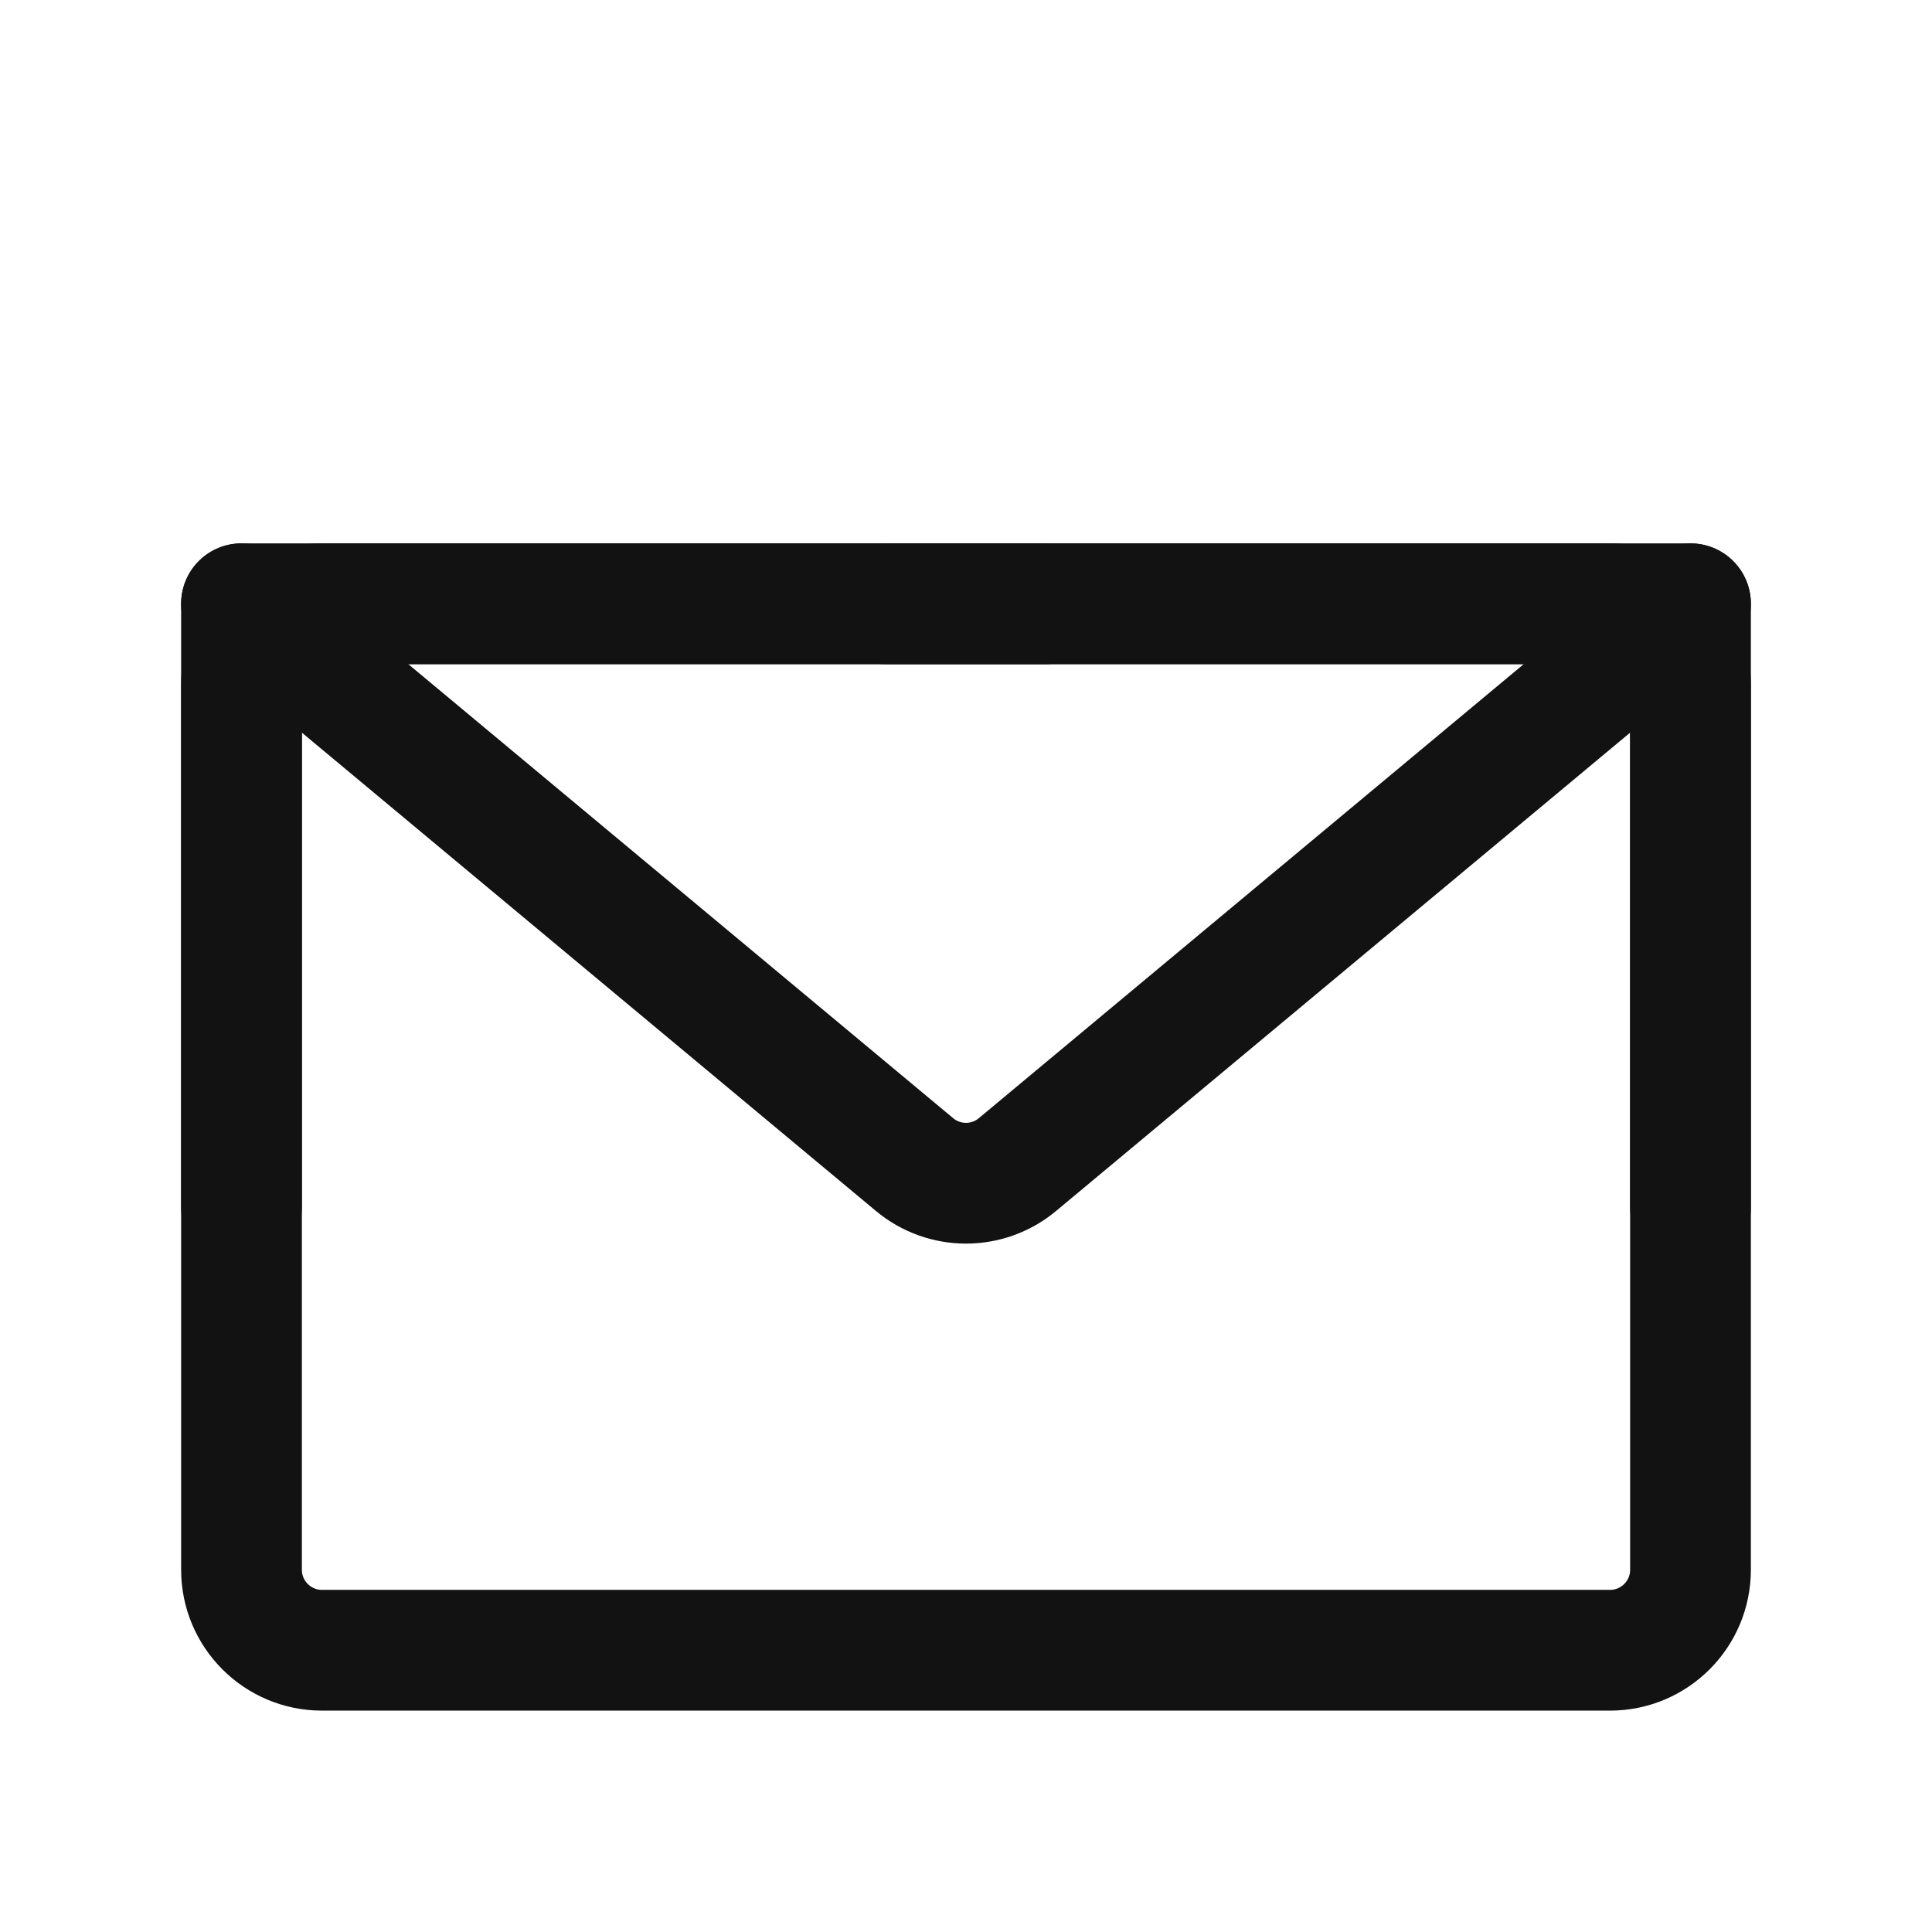
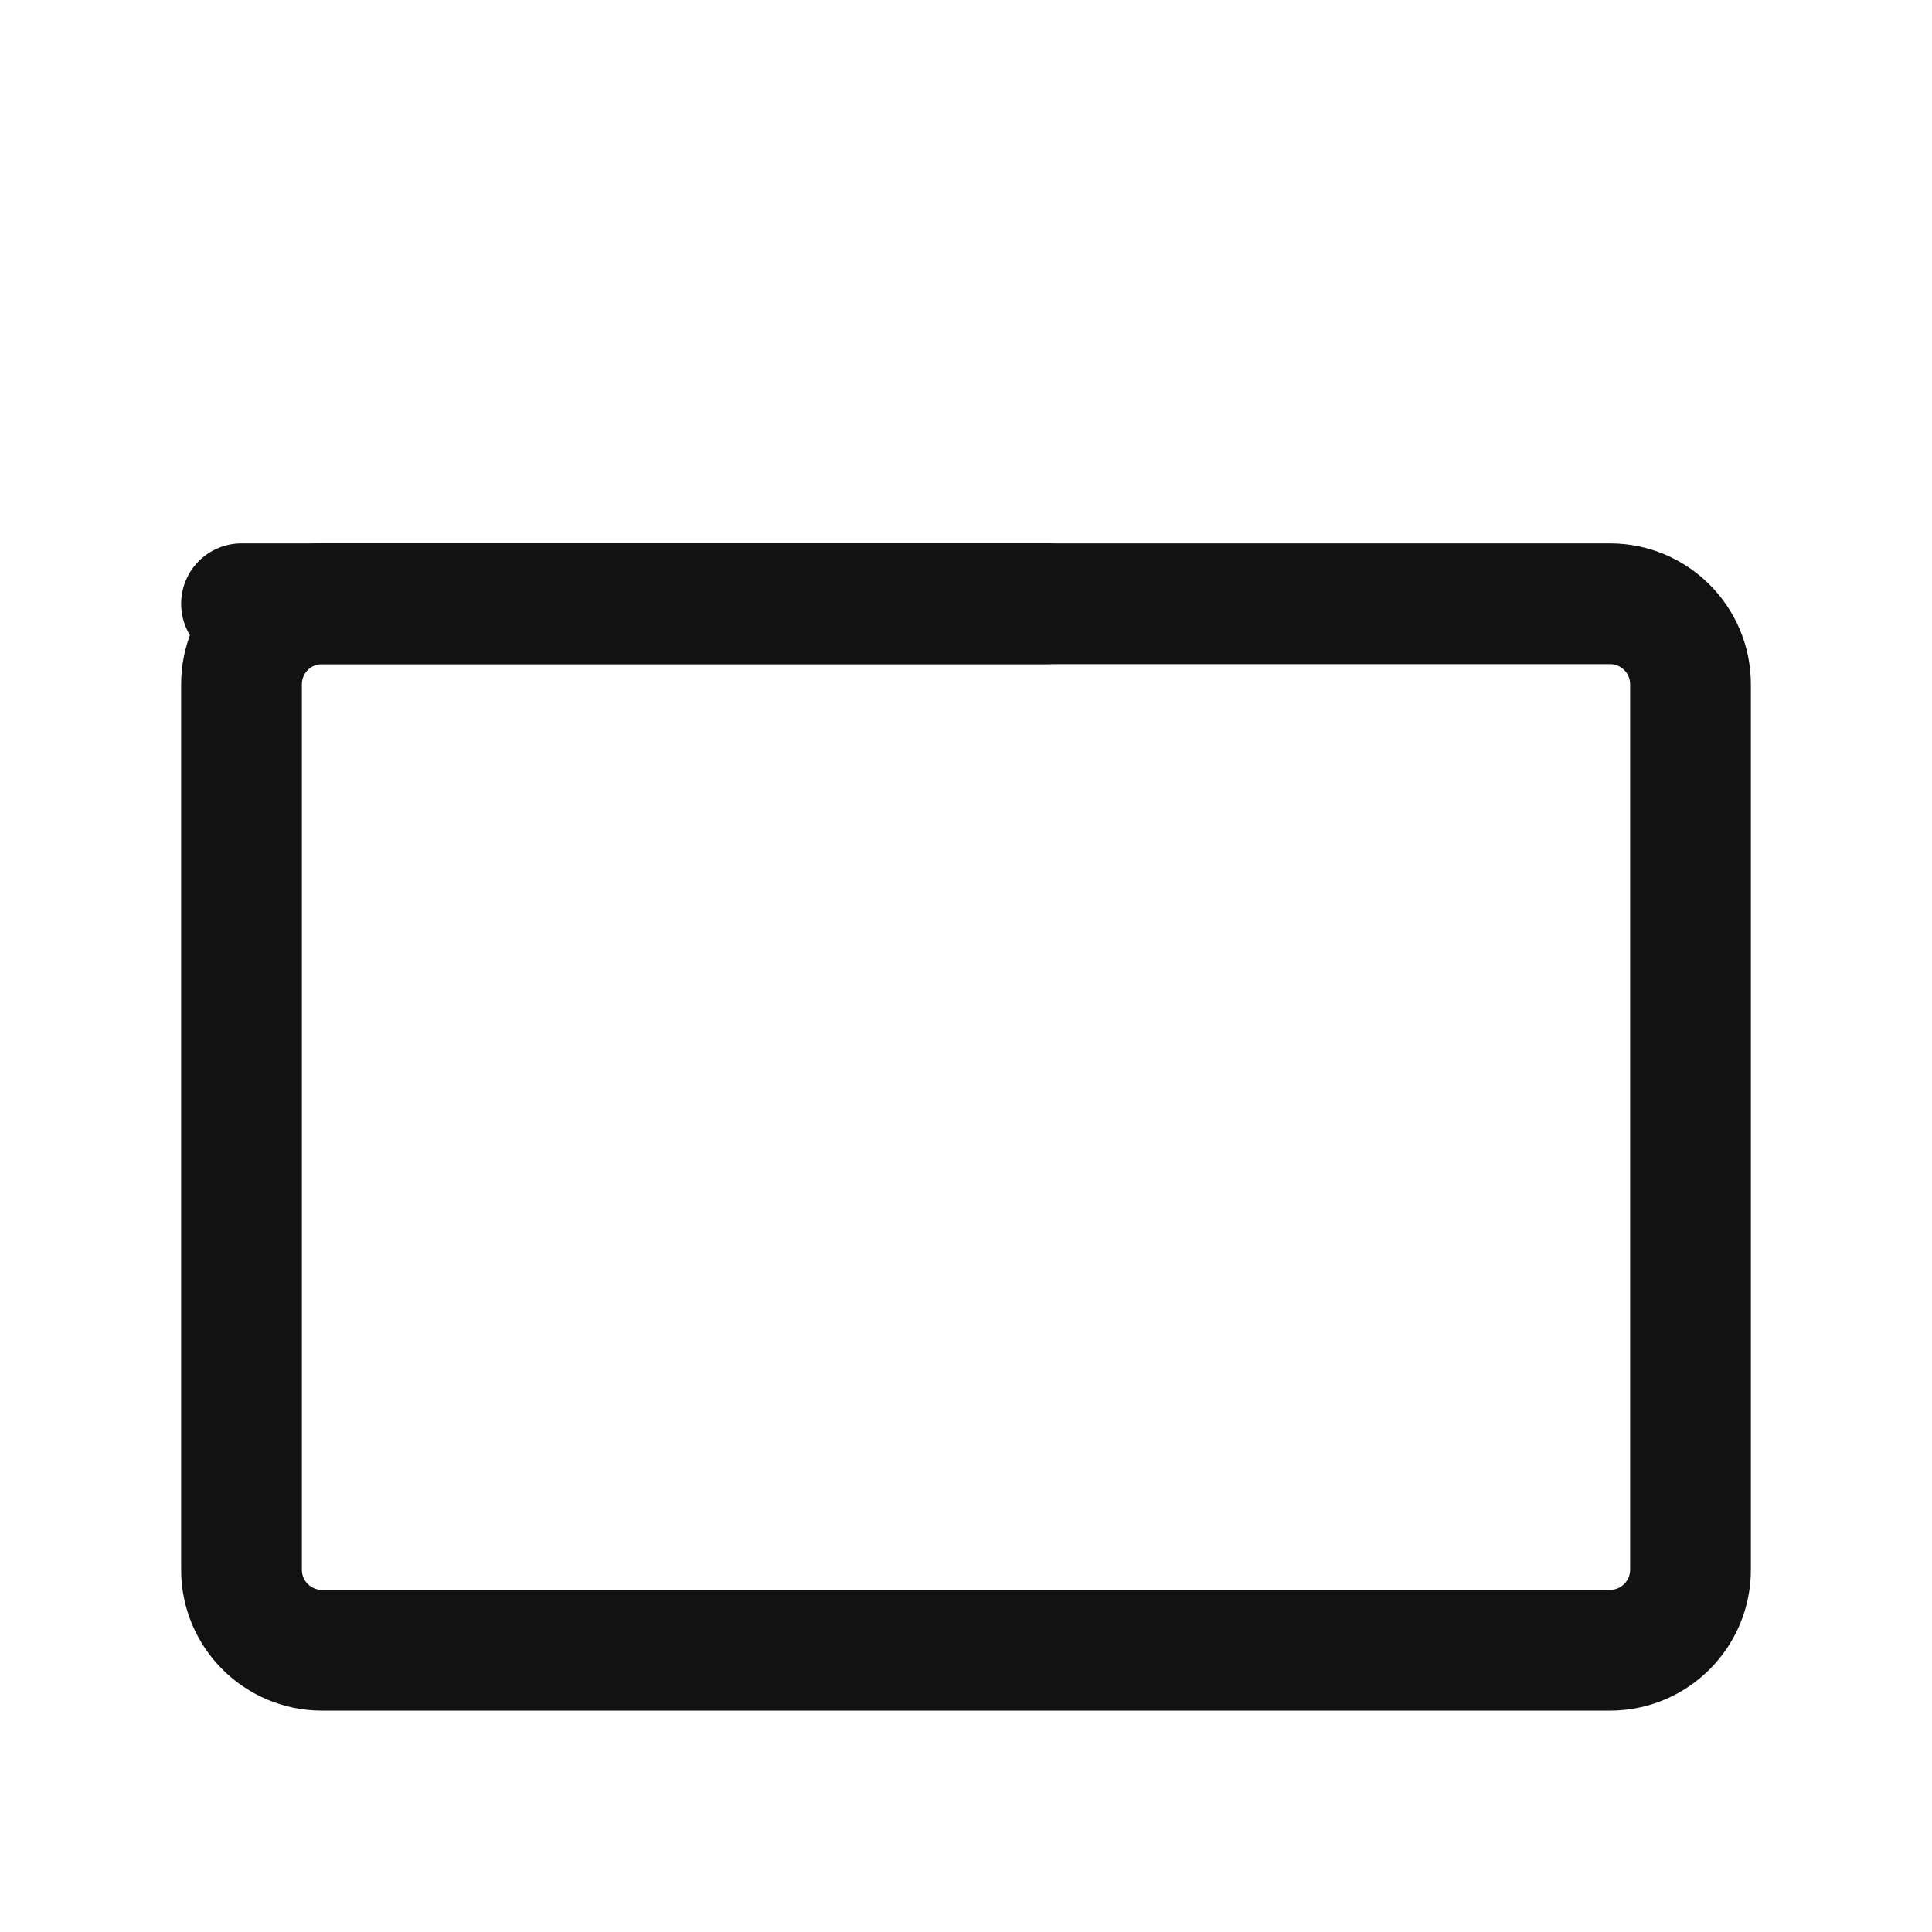
<svg xmlns="http://www.w3.org/2000/svg" width="24" height="24" viewBox="0 0 24 24" fill="none">
  <path d="M3 19.5C3 20.052 3.448 20.5 4 20.5H20C20.552 20.5 21 20.052 21 19.5V14V8.5C21 7.948 20.552 7.5 20 7.5H12H4C3.448 7.5 3 7.948 3 8.5V14V19.5Z" stroke="#121212" stroke-width="1.5" stroke-linejoin="round" />
-   <path d="M3 7.5L11.36 14.466C11.731 14.776 12.269 14.776 12.64 14.466L21 7.5" stroke="#121212" stroke-width="1.5" stroke-linecap="round" stroke-linejoin="round" />
-   <path d="M13 7.5H3V15" stroke="#121212" stroke-width="1.5" stroke-linecap="round" stroke-linejoin="round" />
-   <path d="M21 15V7.5H11" stroke="#121212" stroke-width="1.5" stroke-linecap="round" stroke-linejoin="round" />
+   <path d="M13 7.5H3" stroke="#121212" stroke-width="1.5" stroke-linecap="round" stroke-linejoin="round" />
</svg>